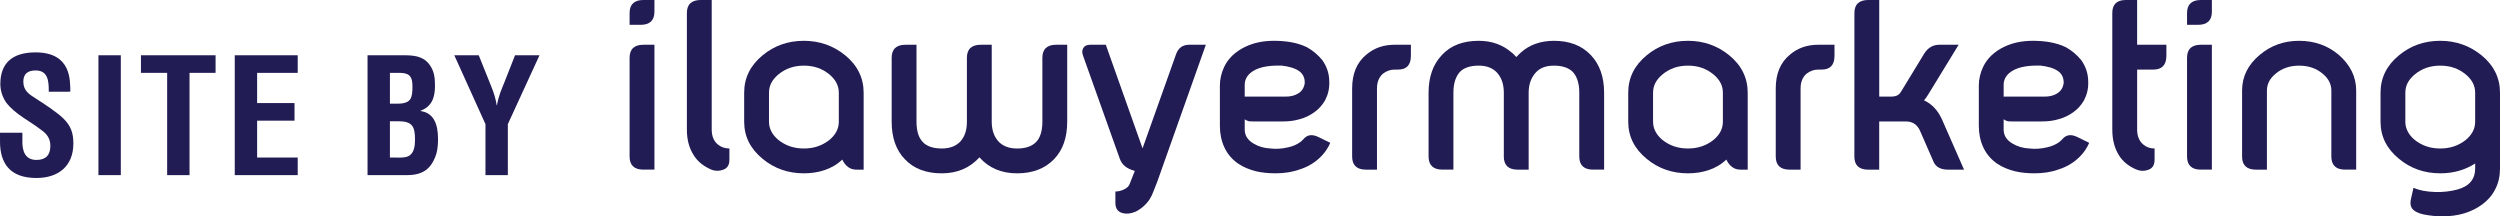
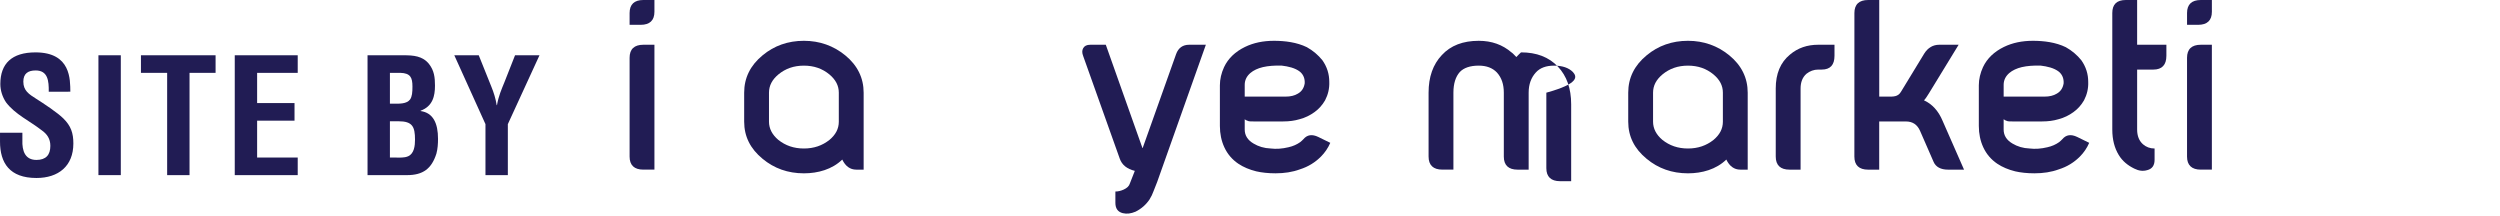
<svg xmlns="http://www.w3.org/2000/svg" version="1.1" id="Layer_1" x="0px" y="0px" width="219.561px" height="19px" viewBox="216.194 34.41 219.561 19" enable-background="new 216.194 34.41 219.561 19" xml:space="preserve">
  <g>
    <path fill="#211C54" d="M272.697,34.41h0.972v1.036c0,0.756-0.41,1.144-1.209,1.144h-0.972v-1.036   C271.488,34.799,271.899,34.41,272.697,34.41z M271.488,39.484c0-0.756,0.41-1.144,1.209-1.144h0.972v10.968h-0.972   c-0.799,0-1.209-0.389-1.209-1.144V39.484z" />
-     <path fill="#211C54" d="M279.218,47.084c0.281,0.238,0.626,0.367,1.036,0.367v0.993c0,0.497-0.216,0.799-0.669,0.907   c-0.367,0.108-0.734,0.065-1.101-0.13c-0.583-0.281-1.058-0.669-1.382-1.209c-0.389-0.605-0.583-1.339-0.583-2.224V35.554   c0-0.756,0.41-1.144,1.209-1.144h0.972v11.378C278.7,46.35,278.872,46.782,279.218,47.084z" />
    <path fill="#211C54" d="M290.424,39.268c1.08,0.885,1.619,1.986,1.619,3.282v6.758h-0.648c-0.54,0-0.95-0.302-1.231-0.885   c-0.885,0.864-2.138,1.209-3.368,1.209c-1.403,0-2.612-0.432-3.627-1.274c-1.079-0.885-1.619-1.964-1.619-3.26V42.55   c0-1.296,0.54-2.397,1.619-3.282c1.015-0.842,2.224-1.274,3.627-1.274C288.178,37.994,289.387,38.426,290.424,39.268z    M286.796,40.175c-0.885,0-1.619,0.259-2.246,0.777c-0.54,0.453-0.82,0.972-0.82,1.598v2.548c0,0.605,0.281,1.144,0.82,1.598   c0.626,0.497,1.36,0.756,2.246,0.756s1.619-0.259,2.246-0.756c0.54-0.453,0.82-0.972,0.82-1.598V42.55   c0-0.626-0.281-1.144-0.82-1.598C288.416,40.434,287.681,40.175,286.796,40.175z" />
-     <path fill="#211C54" d="M307.74,39.484c0-0.756,0.41-1.144,1.209-1.144h0.972v6.758c0,1.403-0.389,2.504-1.166,3.304   c-0.799,0.82-1.878,1.231-3.239,1.231c-1.382,0-2.483-0.475-3.304-1.403c-0.842,0.928-1.943,1.403-3.304,1.403   c-1.382,0-2.461-0.41-3.238-1.231c-0.777-0.799-1.166-1.9-1.166-3.304v-5.613c0-0.756,0.41-1.144,1.209-1.144h0.972v6.758   c0,0.82,0.194,1.425,0.561,1.792c0.345,0.367,0.907,0.561,1.663,0.561c0.669,0,1.209-0.194,1.598-0.583   c0.41-0.432,0.605-1.015,0.605-1.771v-5.613c0-0.756,0.41-1.144,1.209-1.144h0.972v6.758c0,0.756,0.216,1.339,0.626,1.771   c0.389,0.389,0.928,0.583,1.598,0.583c0.756,0,1.296-0.194,1.663-0.561c0.367-0.367,0.561-0.972,0.561-1.792L307.74,39.484   L307.74,39.484z" />
    <path fill="#211C54" d="M322.098,38.34l-4.275,12.048c-0.108,0.281-0.216,0.54-0.324,0.82c-0.086,0.238-0.194,0.475-0.345,0.713   c-0.302,0.453-0.713,0.82-1.231,1.079c-0.41,0.173-0.777,0.216-1.123,0.13c-0.432-0.108-0.648-0.41-0.648-0.907v-0.993   c0.259,0,0.497-0.065,0.734-0.173c0.281-0.13,0.475-0.302,0.54-0.54l0.432-1.101c-0.691-0.173-1.123-0.518-1.317-1.058   l-3.217-9.025c-0.108-0.281-0.108-0.497,0-0.691c0.108-0.194,0.302-0.302,0.626-0.302h1.36l3.217,9.068h0.022l2.936-8.248   c0.194-0.54,0.583-0.82,1.144-0.82L322.098,38.34L322.098,38.34z" />
    <path fill="#211C54" d="M330.972,38.556c0.54,0.302,0.993,0.691,1.36,1.144c0.41,0.583,0.605,1.209,0.605,1.9   c0.022,0.583-0.108,1.123-0.367,1.619c-0.238,0.41-0.54,0.756-0.928,1.036c-0.389,0.281-0.82,0.497-1.317,0.626   c-0.432,0.13-0.907,0.194-1.425,0.194h-2.634c-0.194,0-0.324,0-0.41-0.022c-0.151-0.043-0.281-0.108-0.345-0.173v0.907   c0,0.518,0.259,0.928,0.777,1.231c0.432,0.259,0.928,0.41,1.49,0.432c0.497,0.065,1.036,0.022,1.576-0.108   c0.389-0.086,0.734-0.238,1.036-0.453c0.086-0.065,0.173-0.151,0.281-0.259c0.324-0.389,0.756-0.453,1.296-0.194l1.058,0.518   c-0.194,0.453-0.475,0.864-0.82,1.209c-0.497,0.497-1.101,0.885-1.857,1.123c-0.648,0.238-1.36,0.345-2.138,0.345   c-0.648,0-1.209-0.065-1.684-0.173c-0.605-0.151-1.123-0.367-1.576-0.669c-0.54-0.367-0.95-0.842-1.231-1.447   c-0.259-0.561-0.389-1.188-0.389-1.878v-3.562c0-0.54,0.13-1.08,0.367-1.598c0.367-0.777,0.993-1.36,1.835-1.771   c0.756-0.367,1.598-0.54,2.548-0.54C329.05,37.994,330.087,38.124,330.972,38.556z M330.174,42.636   c0.345-0.194,0.54-0.497,0.605-0.907c0.022-0.41-0.108-0.756-0.41-1.015c-0.432-0.345-1.058-0.475-1.598-0.54   c-0.626-0.022-1.188,0.022-1.663,0.13c-0.453,0.108-0.82,0.281-1.101,0.518c-0.324,0.281-0.497,0.626-0.497,1.036v1.036h3.606   C329.526,42.895,329.893,42.809,330.174,42.636z" />
-     <path fill="#211C54" d="M334.945,42.183c0-1.296,0.41-2.289,1.252-2.98c0.691-0.583,1.511-0.864,2.483-0.864h1.425v0.972   c0,0.799-0.367,1.209-1.123,1.209h-0.302c-0.389,0-0.734,0.13-1.036,0.367c-0.345,0.302-0.518,0.734-0.518,1.296v7.125h-0.972   c-0.799,0-1.209-0.389-1.209-1.144L334.945,42.183L334.945,42.183z" />
-     <path fill="#211C54" d="M354.334,40.736c-0.367-0.367-0.907-0.561-1.663-0.561c-0.691,0-1.231,0.194-1.598,0.605   c-0.41,0.453-0.626,1.036-0.626,1.771v6.758h-0.972c-0.799,0-1.209-0.389-1.209-1.144V42.55c0-0.734-0.194-1.317-0.605-1.771   c-0.389-0.41-0.928-0.605-1.598-0.605c-0.756,0-1.317,0.194-1.663,0.561c-0.367,0.41-0.561,1.015-0.561,1.814v6.758h-0.972   c-0.799,0-1.209-0.389-1.209-1.144V42.55c0-1.382,0.389-2.483,1.166-3.304c0.777-0.842,1.857-1.252,3.239-1.252   c1.144,0,2.094,0.345,2.872,1.015c0.108,0.065,0.237,0.216,0.432,0.41c0.151-0.151,0.281-0.302,0.41-0.41   c0.756-0.669,1.727-1.015,2.893-1.015c1.36,0,2.44,0.41,3.238,1.252c0.777,0.82,1.166,1.922,1.166,3.304v6.758h-0.972   c-0.799,0-1.209-0.389-1.209-1.144V42.55C354.895,41.751,354.701,41.146,354.334,40.736z" />
+     <path fill="#211C54" d="M354.334,40.736c-0.367-0.367-0.907-0.561-1.663-0.561c-0.691,0-1.231,0.194-1.598,0.605   c-0.41,0.453-0.626,1.036-0.626,1.771v6.758h-0.972c-0.799,0-1.209-0.389-1.209-1.144V42.55c0-0.734-0.194-1.317-0.605-1.771   c-0.389-0.41-0.928-0.605-1.598-0.605c-0.756,0-1.317,0.194-1.663,0.561c-0.367,0.41-0.561,1.015-0.561,1.814v6.758h-0.972   c-0.799,0-1.209-0.389-1.209-1.144V42.55c0-1.382,0.389-2.483,1.166-3.304c0.777-0.842,1.857-1.252,3.239-1.252   c1.144,0,2.094,0.345,2.872,1.015c0.108,0.065,0.237,0.216,0.432,0.41c0.151-0.151,0.281-0.302,0.41-0.41   c1.36,0,2.44,0.41,3.238,1.252c0.777,0.82,1.166,1.922,1.166,3.304v6.758h-0.972   c-0.799,0-1.209-0.389-1.209-1.144V42.55C354.895,41.751,354.701,41.146,354.334,40.736z" />
    <path fill="#211C54" d="M368.066,39.268c1.08,0.885,1.619,1.986,1.619,3.282v6.758h-0.648c-0.54,0-0.95-0.302-1.231-0.885   c-0.885,0.864-2.137,1.209-3.368,1.209c-1.403,0-2.613-0.432-3.627-1.274c-1.08-0.885-1.619-1.964-1.619-3.26V42.55   c0-1.296,0.54-2.397,1.619-3.282c1.015-0.842,2.224-1.274,3.627-1.274C365.821,37.994,367.03,38.426,368.066,39.268z    M364.439,40.175c-0.885,0-1.619,0.259-2.246,0.777c-0.539,0.453-0.82,0.972-0.82,1.598v2.548c0,0.605,0.281,1.144,0.82,1.598   c0.626,0.497,1.36,0.756,2.246,0.756s1.619-0.259,2.246-0.756c0.54-0.453,0.82-0.972,0.82-1.598V42.55   c0-0.626-0.28-1.144-0.82-1.598C366.058,40.434,365.324,40.175,364.439,40.175z" />
    <path fill="#211C54" d="M372.147,42.183c0-1.296,0.41-2.289,1.252-2.98c0.691-0.583,1.511-0.864,2.483-0.864h1.425v0.972   c0,0.799-0.367,1.209-1.122,1.209h-0.302c-0.389,0-0.734,0.13-1.036,0.367c-0.345,0.302-0.518,0.734-0.518,1.296v7.125h-0.972   c-0.799,0-1.209-0.389-1.209-1.144V42.183z" />
    <path fill="#211C54" d="M379.056,35.554c0-0.756,0.41-1.144,1.209-1.144h0.972v8.485h0.799c0.432,0,0.842,0.022,1.101-0.41   l2.051-3.368c0.324-0.518,0.777-0.777,1.317-0.777h1.705l-2.613,4.275c-0.151,0.238-0.28,0.453-0.431,0.605   c0.712,0.324,1.274,0.928,1.641,1.814l1.878,4.275h-1.403c-0.648,0-1.08-0.238-1.274-0.691l-1.188-2.721   c-0.238-0.54-0.648-0.82-1.231-0.82h-2.354v4.232h-0.972c-0.799,0-1.209-0.389-1.209-1.144L379.056,35.554L379.056,35.554z" />
    <path fill="#211C54" d="M397.625,38.556c0.54,0.302,0.993,0.691,1.36,1.144c0.41,0.583,0.605,1.209,0.605,1.9   c0.022,0.583-0.108,1.123-0.367,1.619c-0.237,0.41-0.54,0.756-0.928,1.036c-0.389,0.281-0.82,0.497-1.317,0.626   c-0.432,0.13-0.907,0.194-1.425,0.194h-2.634c-0.194,0-0.324,0-0.41-0.022c-0.152-0.043-0.281-0.108-0.346-0.173v0.907   c0,0.518,0.259,0.928,0.777,1.231c0.432,0.259,0.928,0.41,1.49,0.432c0.497,0.065,1.036,0.022,1.576-0.108   c0.389-0.086,0.734-0.238,1.036-0.453c0.086-0.065,0.173-0.151,0.281-0.259c0.324-0.389,0.756-0.453,1.296-0.194l1.058,0.518   c-0.194,0.453-0.475,0.864-0.82,1.209c-0.497,0.497-1.101,0.885-1.857,1.123c-0.648,0.238-1.36,0.345-2.137,0.345   c-0.648,0-1.209-0.065-1.684-0.173c-0.605-0.151-1.123-0.367-1.576-0.669c-0.54-0.367-0.95-0.842-1.231-1.447   c-0.259-0.561-0.389-1.188-0.389-1.878v-3.562c0-0.54,0.13-1.08,0.367-1.598c0.367-0.777,0.993-1.36,1.835-1.771   c0.756-0.367,1.597-0.54,2.548-0.54C395.703,37.994,396.739,38.124,397.625,38.556z M396.826,42.636   c0.345-0.194,0.54-0.497,0.605-0.907c0.022-0.41-0.108-0.756-0.41-1.015c-0.432-0.345-1.058-0.475-1.597-0.54   c-0.626-0.022-1.188,0.022-1.663,0.13c-0.453,0.108-0.82,0.281-1.101,0.518c-0.324,0.281-0.497,0.626-0.497,1.036v1.036h3.606   C396.178,42.895,396.545,42.809,396.826,42.636z" />
    <path fill="#211C54" d="M406.456,38.34v0.972c0,0.799-0.388,1.209-1.144,1.209h-1.425v5.268c0,0.561,0.173,0.993,0.518,1.296   c0.281,0.238,0.605,0.367,1.014,0.367v0.993c0,0.497-0.216,0.799-0.648,0.907c-0.367,0.108-0.734,0.065-1.123-0.13   c-0.583-0.281-1.058-0.669-1.382-1.209c-0.367-0.605-0.561-1.339-0.561-2.224V35.554c0-0.756,0.389-1.144,1.188-1.144h0.993v3.93   H406.456z" />
    <path fill="#211C54" d="M409.479,34.41h0.972v1.036c0,0.756-0.41,1.144-1.209,1.144h-0.972v-1.036   C408.269,34.799,408.68,34.41,409.479,34.41z M408.269,39.484c0-0.756,0.41-1.144,1.209-1.144h0.972v10.968h-0.972   c-0.799,0-1.209-0.389-1.209-1.144V39.484z" />
-     <path fill="#211C54" d="M414.66,39.225c0.972-0.82,2.116-1.231,3.455-1.231c1.339,0,2.505,0.41,3.476,1.231   c1.014,0.885,1.533,1.922,1.533,3.131v6.952h-0.972c-0.799,0-1.209-0.389-1.209-1.144v-5.808c0-0.561-0.259-1.058-0.756-1.468   c-0.561-0.475-1.252-0.712-2.073-0.712c-0.82,0-1.511,0.238-2.073,0.712c-0.497,0.41-0.756,0.907-0.756,1.468v6.953h-0.972   c-0.799,0-1.209-0.389-1.209-1.144v-5.808C413.106,41.125,413.624,40.089,414.66,39.225z" />
-     <path fill="#211C54" d="M434.136,39.268c1.08,0.885,1.619,1.986,1.619,3.282v6.65c0,0.669-0.13,1.274-0.41,1.814   c-0.54,1.101-1.619,1.792-2.742,2.137c-0.583,0.173-1.231,0.259-1.9,0.259c-0.583,0-1.145-0.065-1.685-0.173   c-0.497-0.108-0.842-0.302-1.014-0.561c-0.13-0.216-0.151-0.518-0.043-0.907l0.194-0.864c0.497,0.216,1.123,0.345,1.922,0.367   c0.712,0.022,1.36-0.065,1.922-0.216c1.058-0.281,1.576-0.907,1.576-1.857v-0.432c-0.907,0.583-1.922,0.864-3.066,0.864   c-1.403,0-2.613-0.432-3.627-1.274c-1.08-0.885-1.619-1.964-1.619-3.26v-2.548c0-1.296,0.54-2.397,1.619-3.282   c1.015-0.842,2.224-1.274,3.627-1.274C431.89,37.994,433.099,38.426,434.136,39.268z M430.508,40.175   c-0.885,0-1.619,0.259-2.246,0.777c-0.54,0.453-0.82,0.972-0.82,1.598v2.548c0,0.605,0.28,1.144,0.82,1.598   c0.626,0.497,1.36,0.756,2.246,0.756c0.885,0,1.619-0.259,2.245-0.756c0.54-0.453,0.82-0.972,0.82-1.598V42.55   c0-0.626-0.281-1.144-0.82-1.598C432.128,40.434,431.394,40.175,430.508,40.175z" />
  </g>
  <g>
    <path fill="#211C54" d="M220.475,42.464c0.014-0.94-0.07-1.867-1.151-1.867c-0.66,0-1.081,0.267-1.081,0.982   c0,0.8,0.505,1.109,1.123,1.502c0.646,0.407,1.839,1.193,2.386,1.726c0.674,0.66,0.885,1.291,0.885,2.204   c0,1.993-1.32,3.031-3.242,3.031c-2.358,0-3.2-1.32-3.2-3.2v-0.772h1.965v0.618c-0.042,1.025,0.267,1.768,1.235,1.768   c0.828,0,1.221-0.435,1.221-1.235c0-0.618-0.281-1.039-0.786-1.389c-1.025-0.8-2.302-1.375-3.102-2.428   c-0.323-0.477-0.505-1.053-0.505-1.614c0-1.796,1.01-2.779,3.088-2.779c3.13,0,3.046,2.414,3.06,3.453H220.475z" />
    <path fill="#211C54" d="M224.839,49.79V39.264h1.965V49.79H224.839z" />
    <path fill="#211C54" d="M228.572,39.264h6.555v1.544h-2.288v8.983h-1.965v-8.983h-2.302L228.572,39.264L228.572,39.264z" />
    <path fill="#211C54" d="M236.811,49.79V39.264h5.53v1.544h-3.565v2.653h3.284v1.544h-3.284v3.242h3.565v1.544H236.811z" />
    <path fill="#211C54" d="M248.473,49.79V39.264h3.172c0.842,0,1.67,0.056,2.232,0.772c0.449,0.575,0.519,1.179,0.519,1.895   c0,0.912-0.196,1.81-1.263,2.203v0.028c1.109,0.154,1.53,1.081,1.53,2.442c0,0.435-0.028,0.87-0.14,1.291   c-0.421,1.333-1.179,1.895-2.582,1.895L248.473,49.79L248.473,49.79z M250.803,43.516c0.477,0,1.095,0.028,1.403-0.365   c0.182-0.267,0.211-0.632,0.211-1.137c0-0.786-0.168-1.179-1.067-1.207h-0.912v2.709H250.803z M250.859,48.246   c0.407,0,0.828,0.042,1.179-0.112c0.533-0.239,0.604-0.926,0.604-1.46c0-1.137-0.225-1.614-1.446-1.614h-0.758v3.186   L250.859,48.246L250.859,48.246z" />
    <path fill="#211C54" d="M259.35,42.029c0.211,0.519,0.379,1.053,0.463,1.614h0.028c0.14-0.814,0.407-1.403,0.646-1.993l0.94-2.386   h2.147l-2.779,6.049v4.477h-1.965v-4.477l-2.737-6.049h2.147L259.35,42.029z" />
  </g>
</svg>